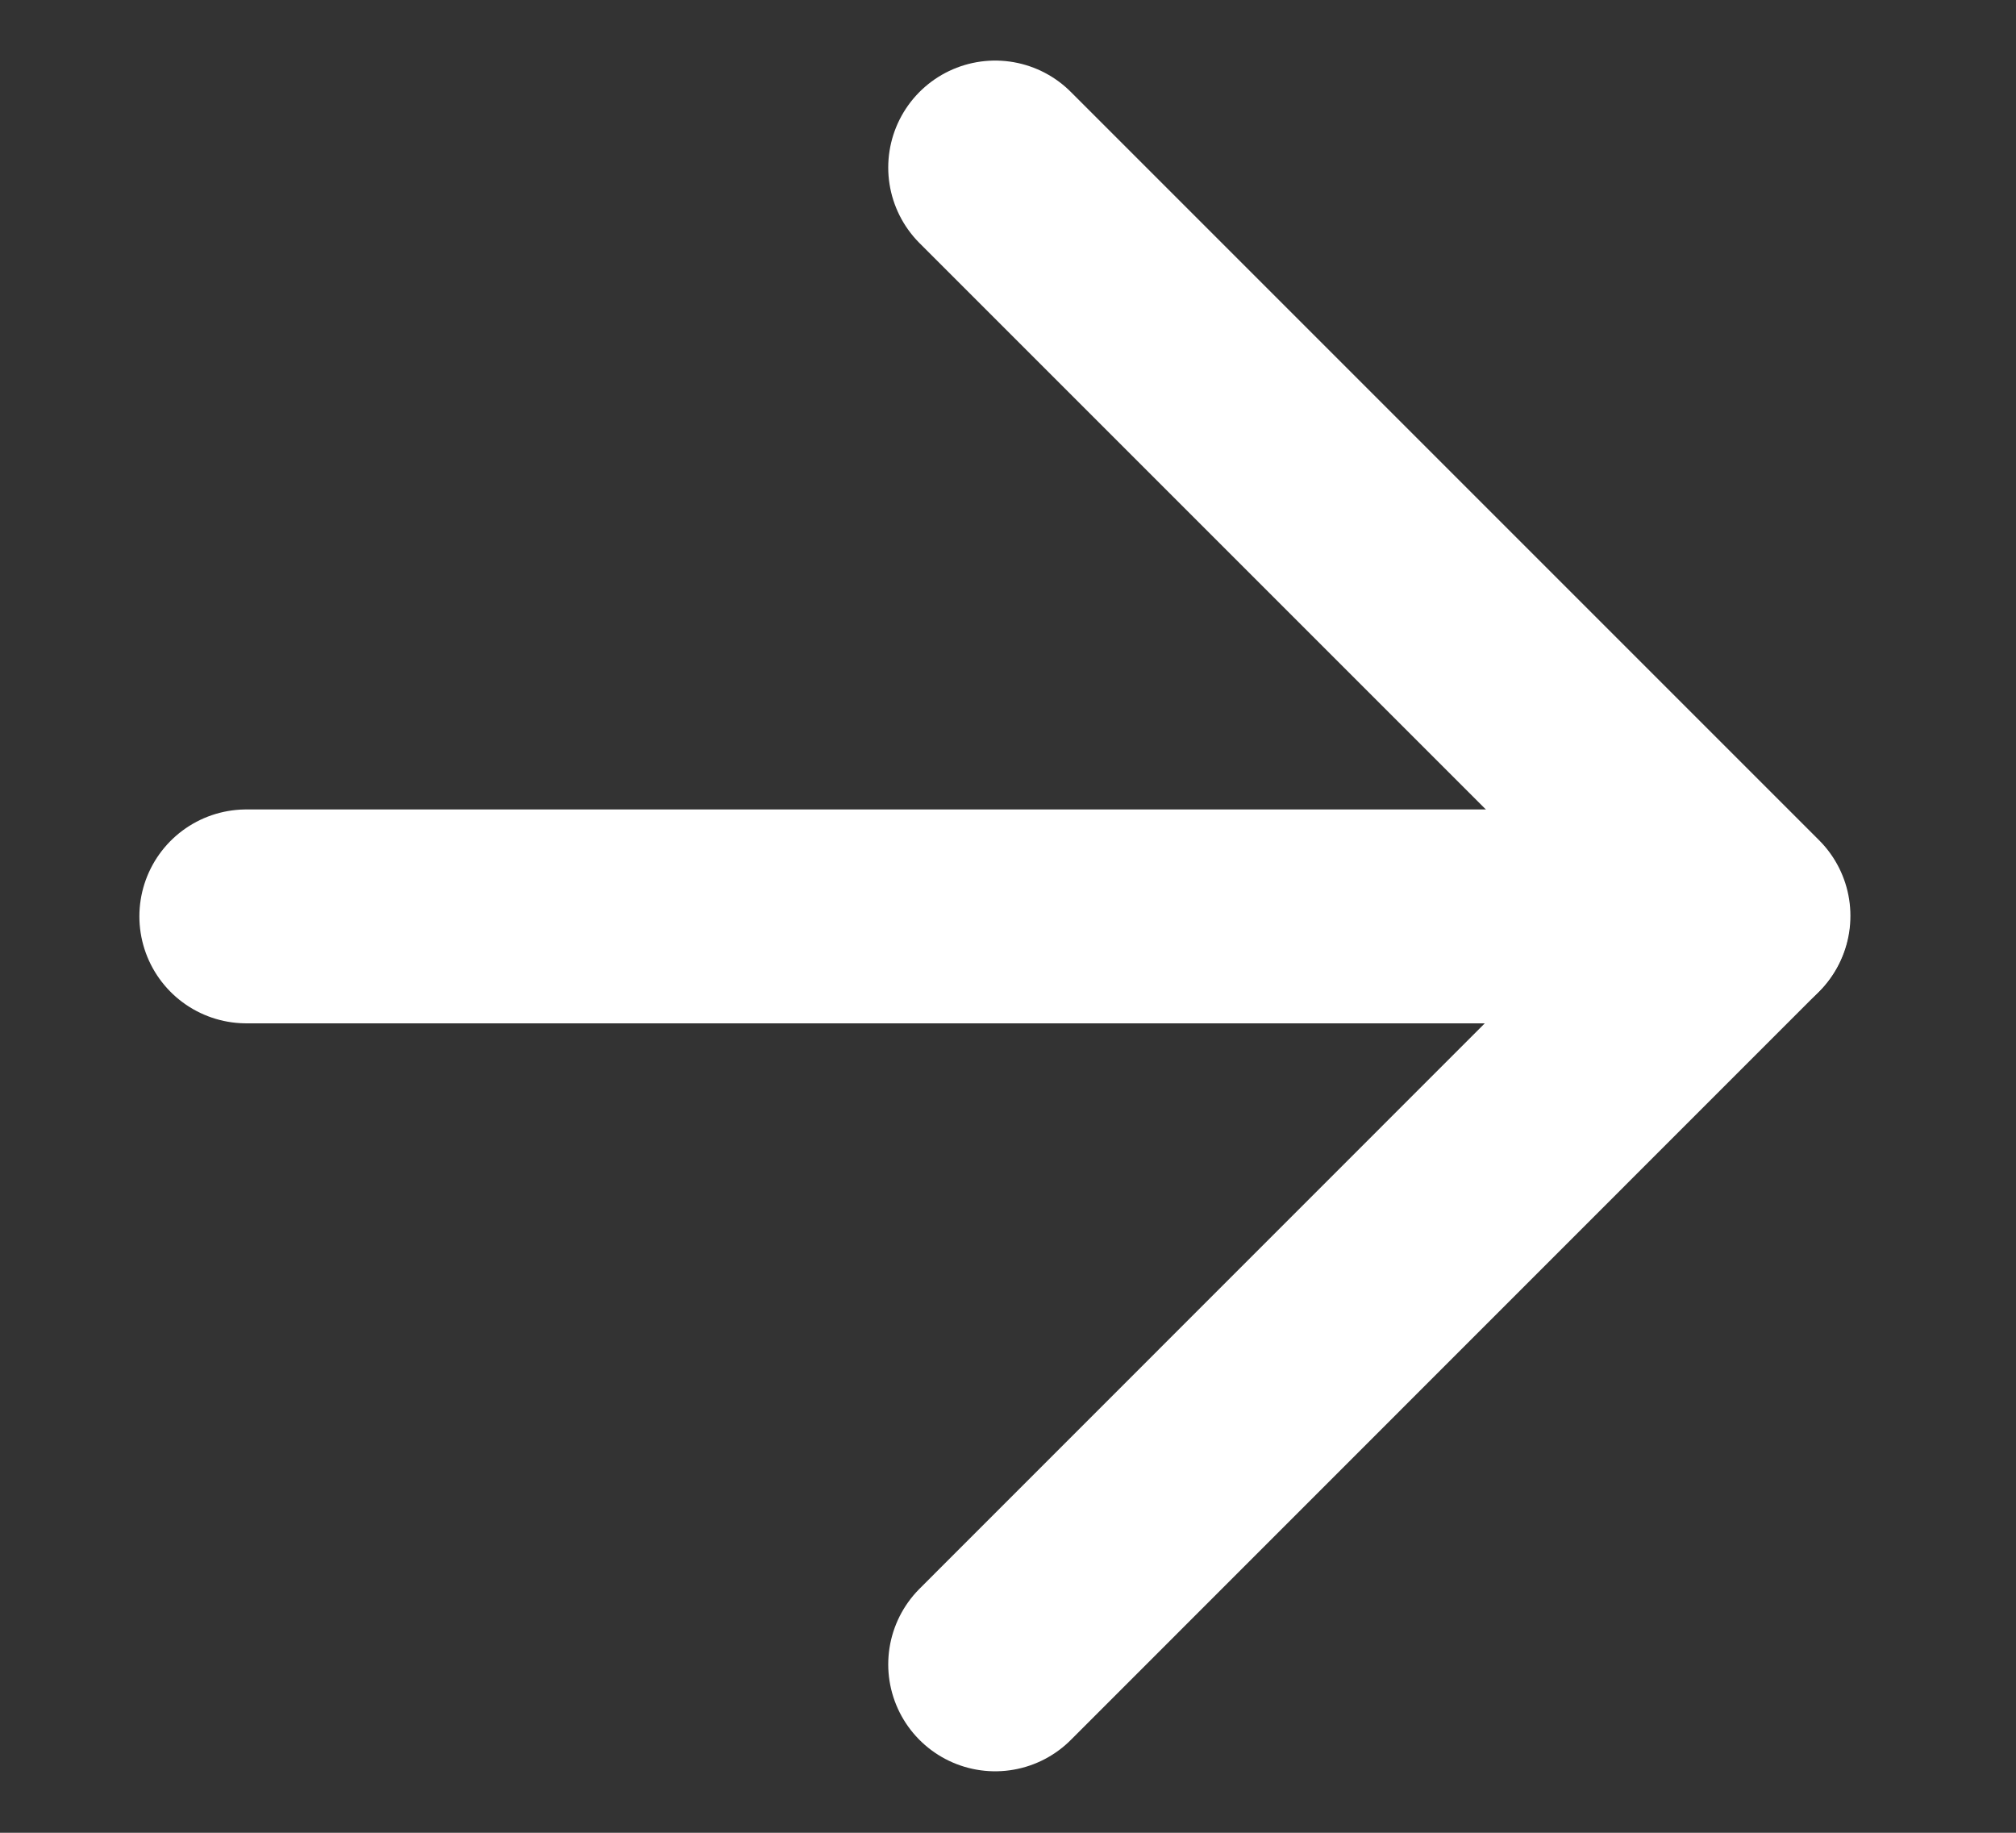
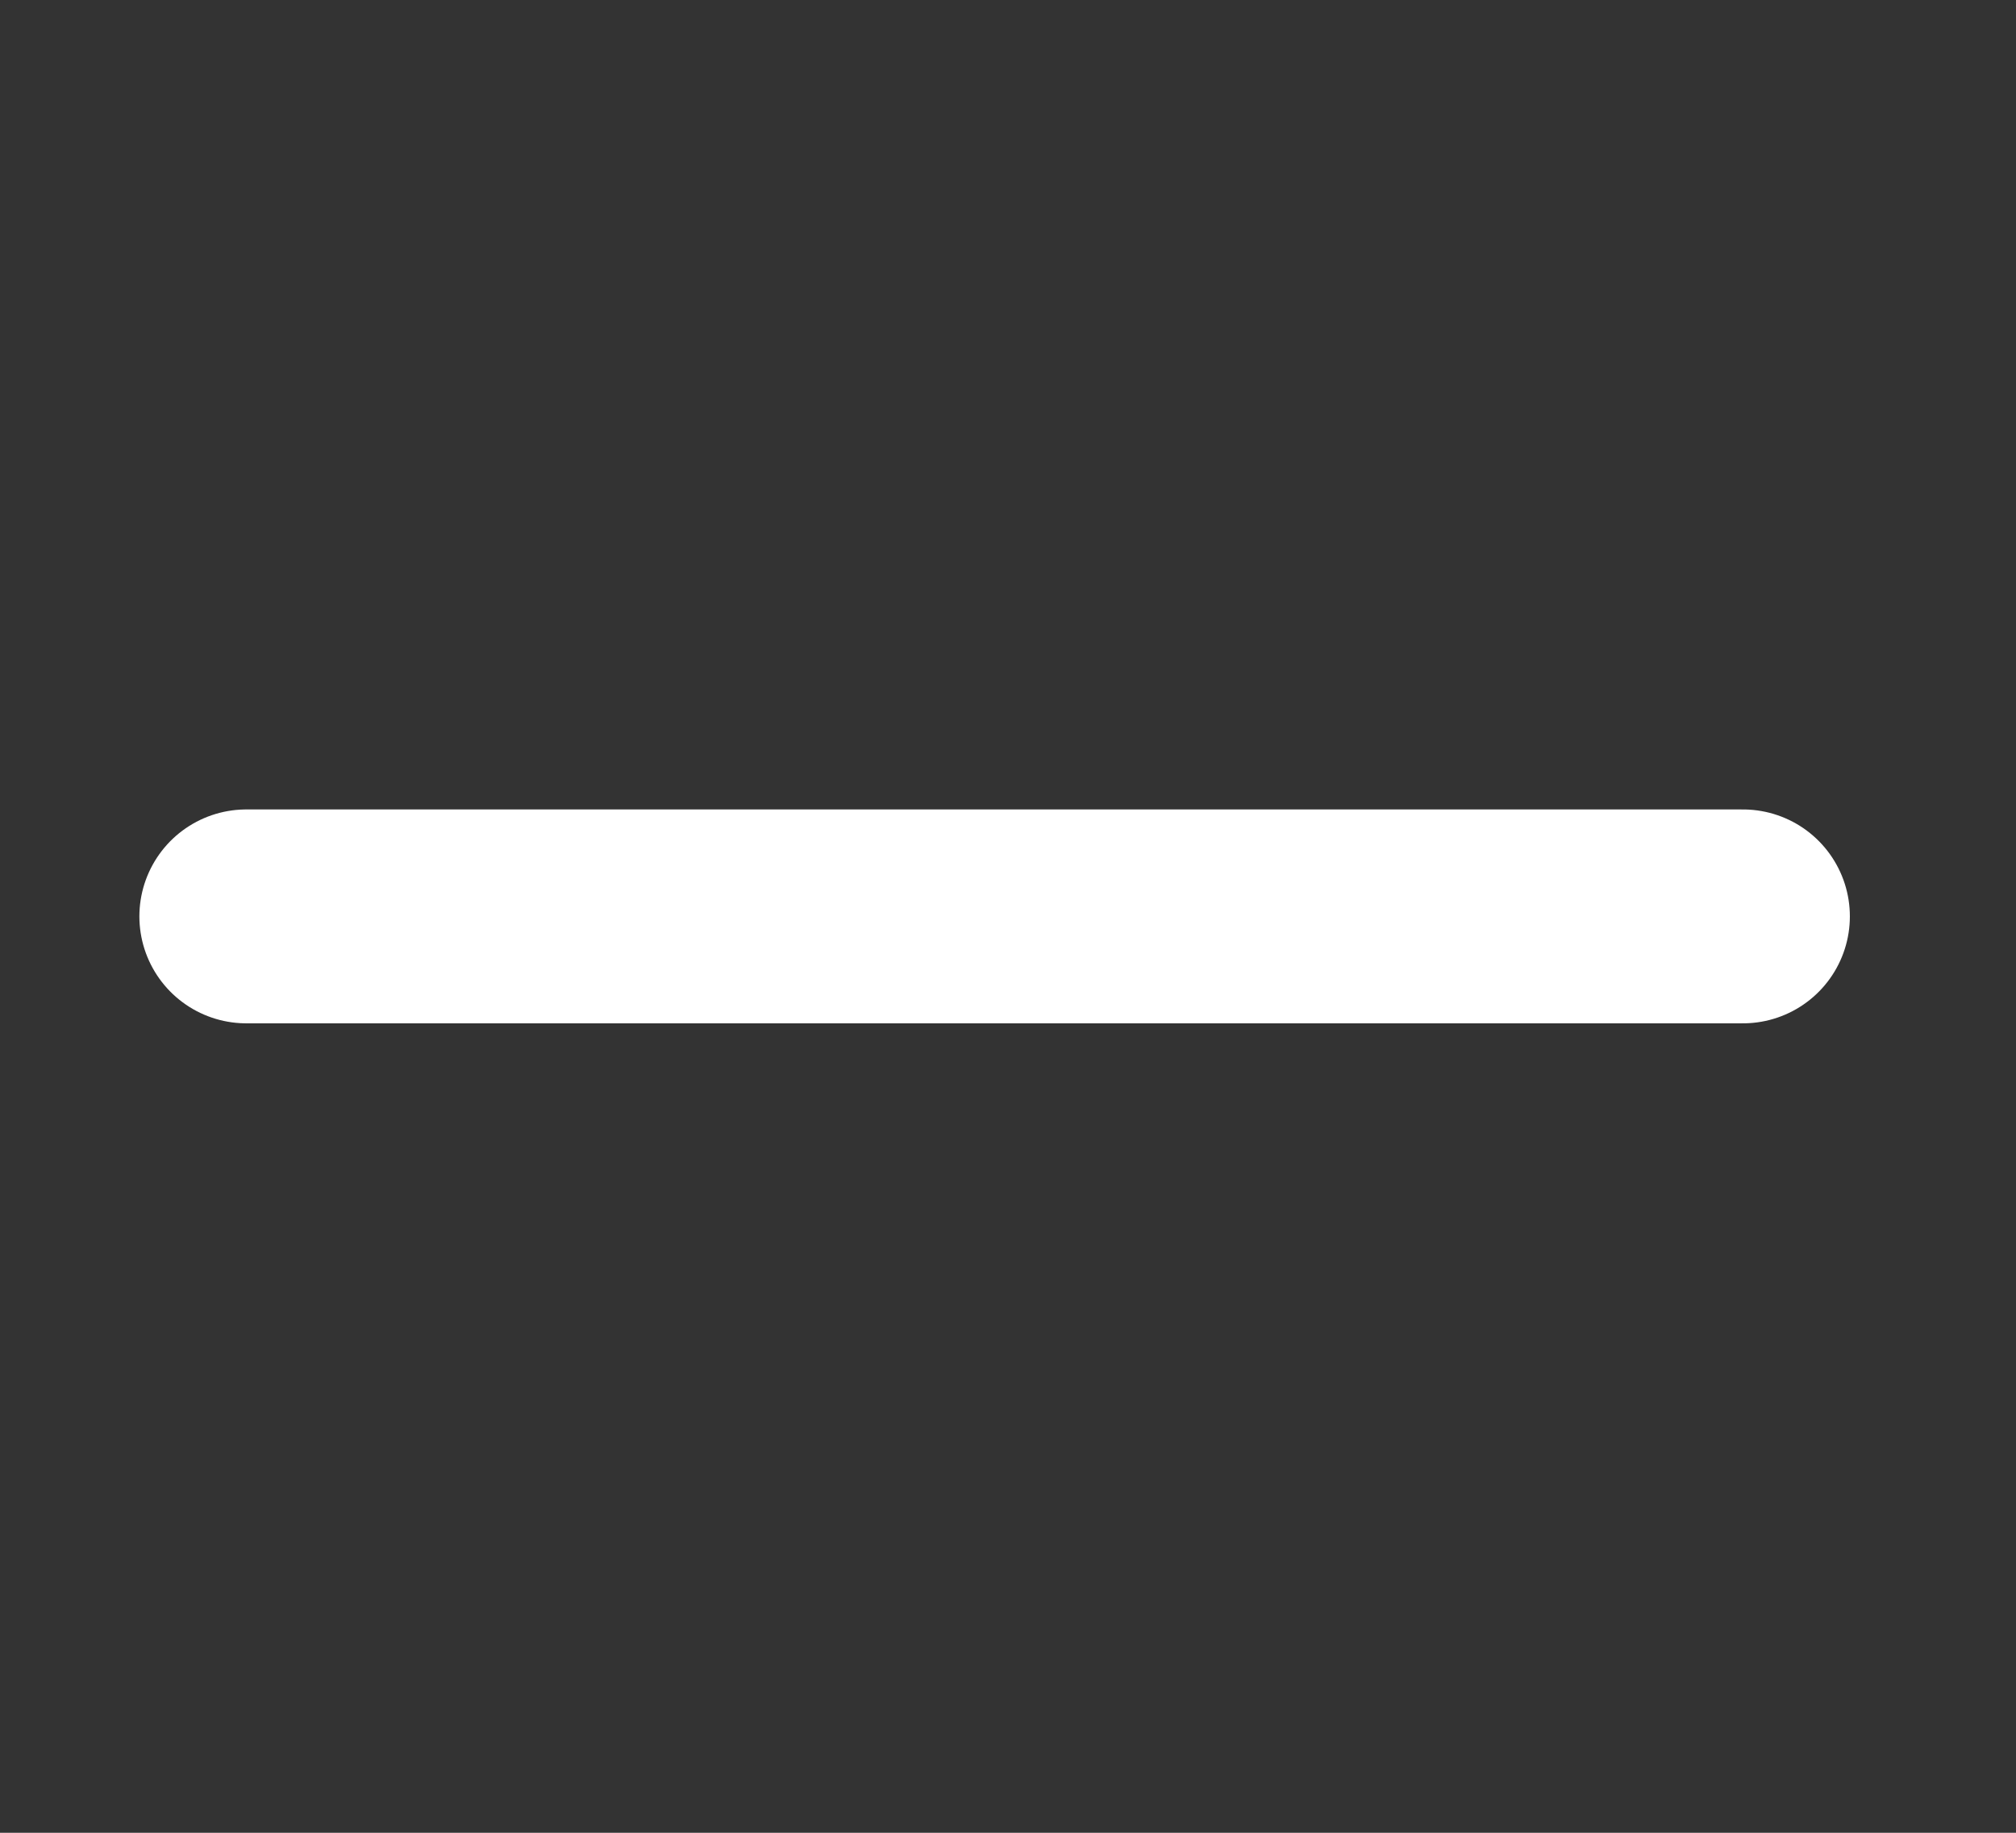
<svg xmlns="http://www.w3.org/2000/svg" width="11" height="10" viewBox="0 0 11 10" fill="none">
  <rect x="0" y="0" width="11" height="10" fill="#333333" stroke="none" />
  <path d="M1.344 5H9.51" stroke="white" stroke-width="1.167" stroke-linecap="round" stroke-linejoin="round" />
-   <path d="M5.43 0.914L9.513 4.997L5.43 9.081" stroke="white" stroke-width="1.167" stroke-linecap="round" stroke-linejoin="round" />
</svg>